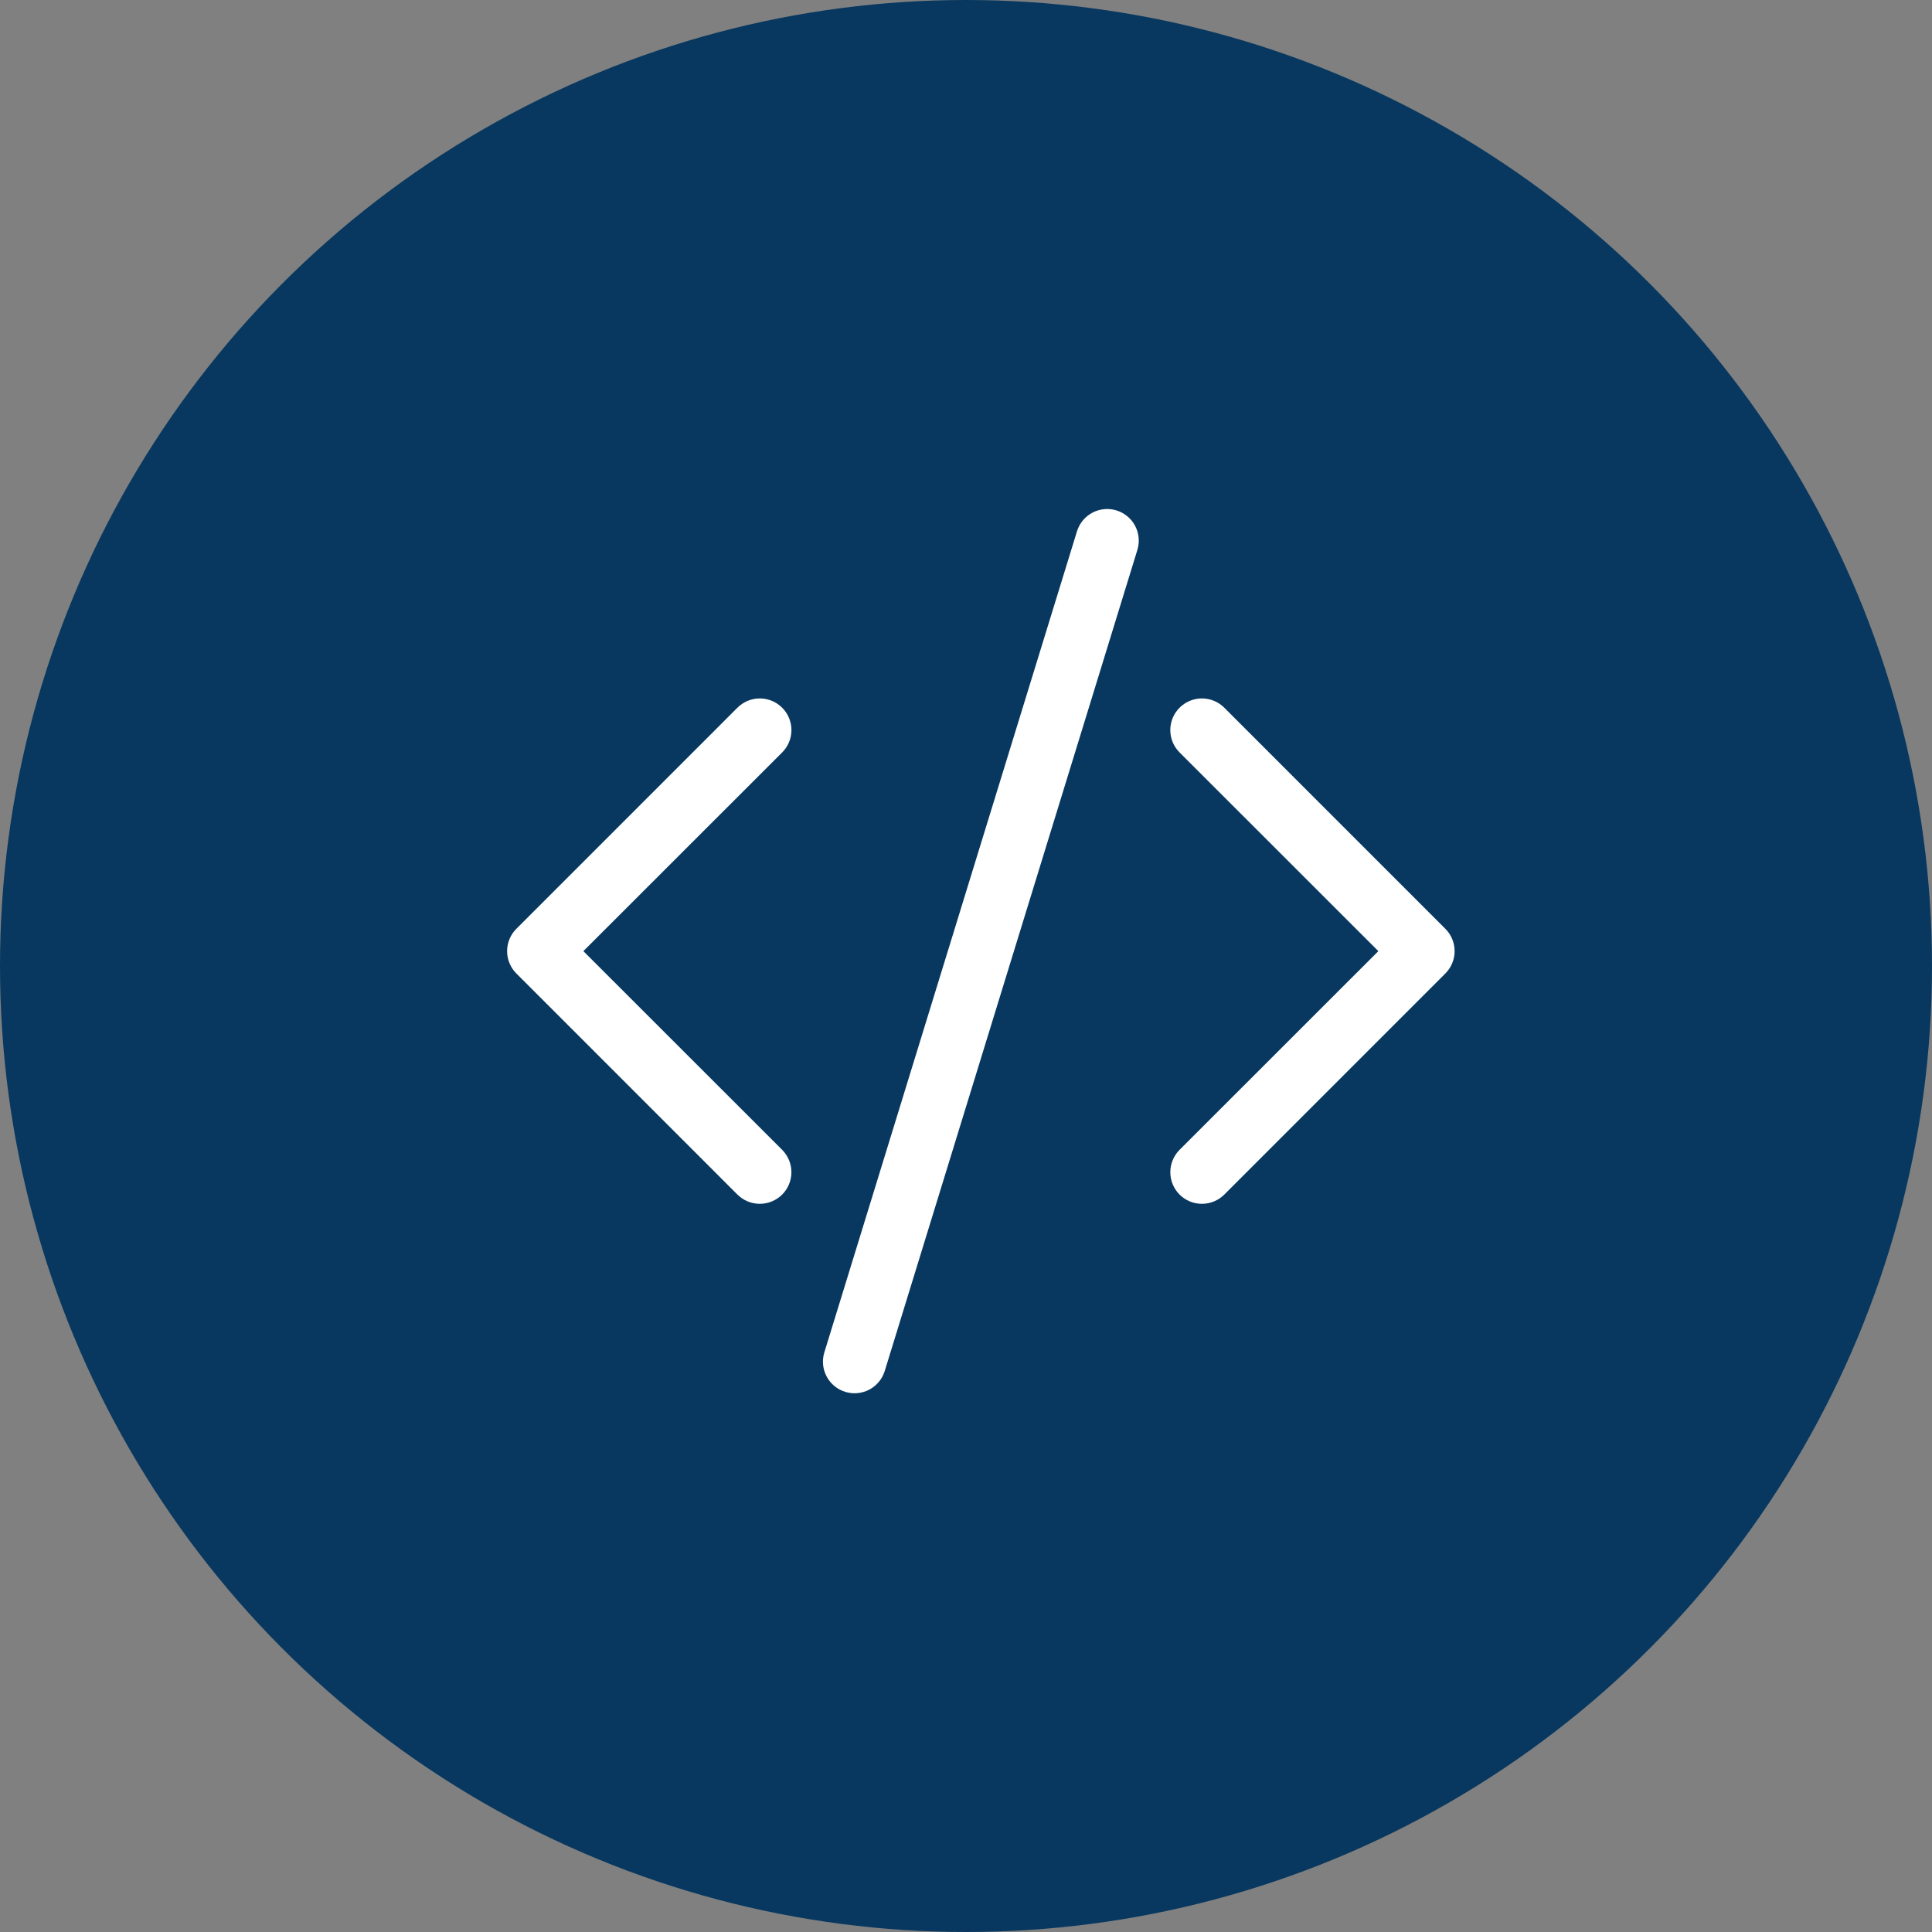
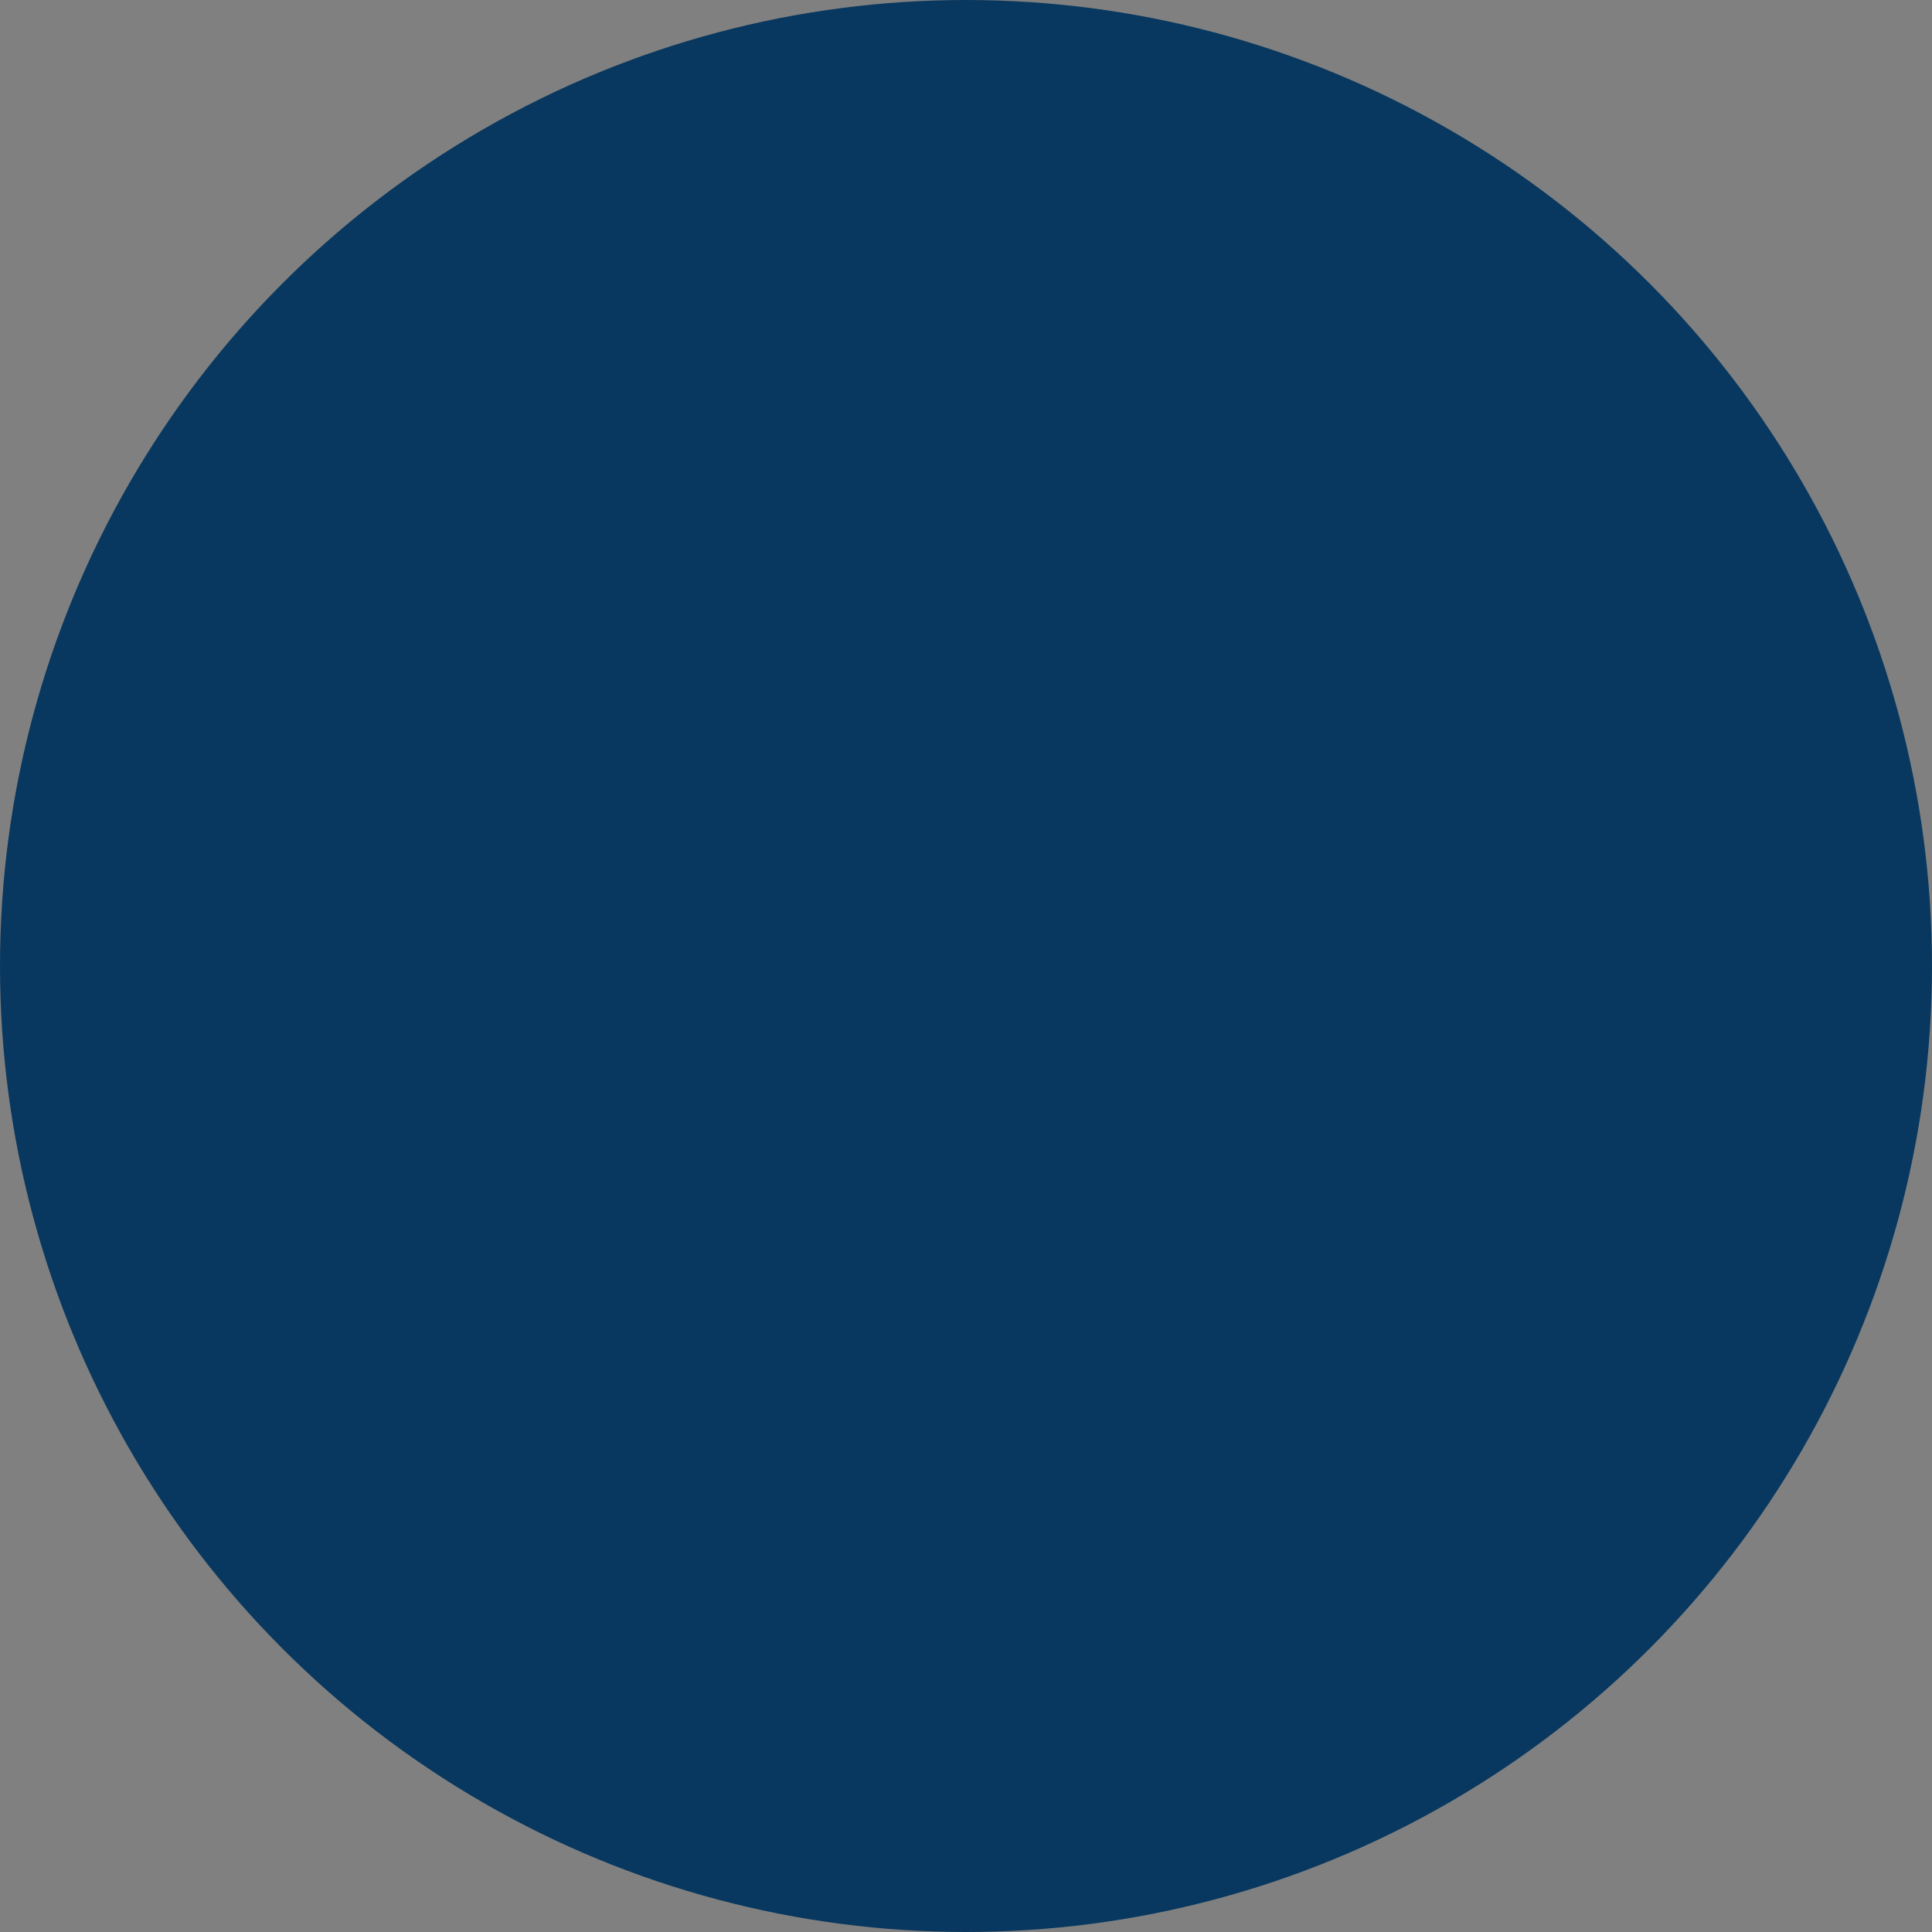
<svg xmlns="http://www.w3.org/2000/svg" width="65" height="65" viewBox="0 0 65 65" fill="none">
  <rect x="0" y="0" width="65" height="65" fill="#808080" stroke="none" />
  <circle cx="32.5" cy="32.5" r="32.5" fill="#08385F" />
-   <path d="M38.266 18.5C38.307 18.366 38.321 18.226 38.308 18.087C38.295 17.948 38.254 17.814 38.189 17.69C38.124 17.567 38.035 17.458 37.927 17.369C37.82 17.28 37.696 17.213 37.562 17.172C37.429 17.131 37.289 17.116 37.15 17.13C37.011 17.143 36.876 17.183 36.753 17.248C36.629 17.314 36.52 17.403 36.431 17.51C36.342 17.618 36.275 17.742 36.234 17.875L27.734 45.5C27.651 45.77 27.679 46.061 27.811 46.31C27.943 46.559 28.168 46.745 28.438 46.828C28.707 46.911 28.998 46.883 29.247 46.752C29.496 46.62 29.683 46.394 29.766 46.125L38.266 18.5ZM26.315 23.81C26.414 23.909 26.492 24.026 26.546 24.155C26.599 24.284 26.627 24.423 26.627 24.562C26.627 24.702 26.599 24.841 26.546 24.97C26.492 25.099 26.414 25.216 26.315 25.315L19.627 32L26.315 38.685C26.514 38.885 26.626 39.155 26.626 39.438C26.626 39.72 26.514 39.99 26.315 40.19C26.115 40.389 25.845 40.501 25.562 40.501C25.28 40.501 25.01 40.389 24.81 40.19L17.373 32.752C17.274 32.654 17.195 32.536 17.142 32.407C17.088 32.278 17.061 32.14 17.061 32C17.061 31.86 17.088 31.722 17.142 31.593C17.195 31.464 17.274 31.346 17.373 31.248L24.81 23.81C24.909 23.711 25.026 23.633 25.155 23.579C25.284 23.526 25.423 23.498 25.562 23.498C25.702 23.498 25.841 23.526 25.97 23.579C26.099 23.633 26.216 23.711 26.315 23.81ZM39.685 23.81C39.586 23.909 39.508 24.026 39.454 24.155C39.401 24.284 39.373 24.423 39.373 24.562C39.373 24.702 39.401 24.841 39.454 24.97C39.508 25.099 39.586 25.216 39.685 25.315L46.373 32L39.685 38.685C39.586 38.784 39.508 38.901 39.455 39.03C39.401 39.16 39.374 39.298 39.374 39.438C39.374 39.577 39.401 39.716 39.455 39.845C39.508 39.974 39.586 40.091 39.685 40.19C39.784 40.289 39.901 40.367 40.03 40.42C40.159 40.474 40.298 40.501 40.437 40.501C40.577 40.501 40.715 40.474 40.845 40.42C40.974 40.367 41.091 40.289 41.19 40.19L48.627 32.752C48.726 32.654 48.805 32.536 48.858 32.407C48.912 32.278 48.939 32.14 48.939 32C48.939 31.86 48.912 31.722 48.858 31.593C48.805 31.464 48.726 31.346 48.627 31.248L41.19 23.81C41.091 23.711 40.974 23.633 40.845 23.579C40.716 23.526 40.577 23.498 40.437 23.498C40.298 23.498 40.159 23.526 40.03 23.579C39.901 23.633 39.784 23.711 39.685 23.81Z" fill="white" />
</svg>